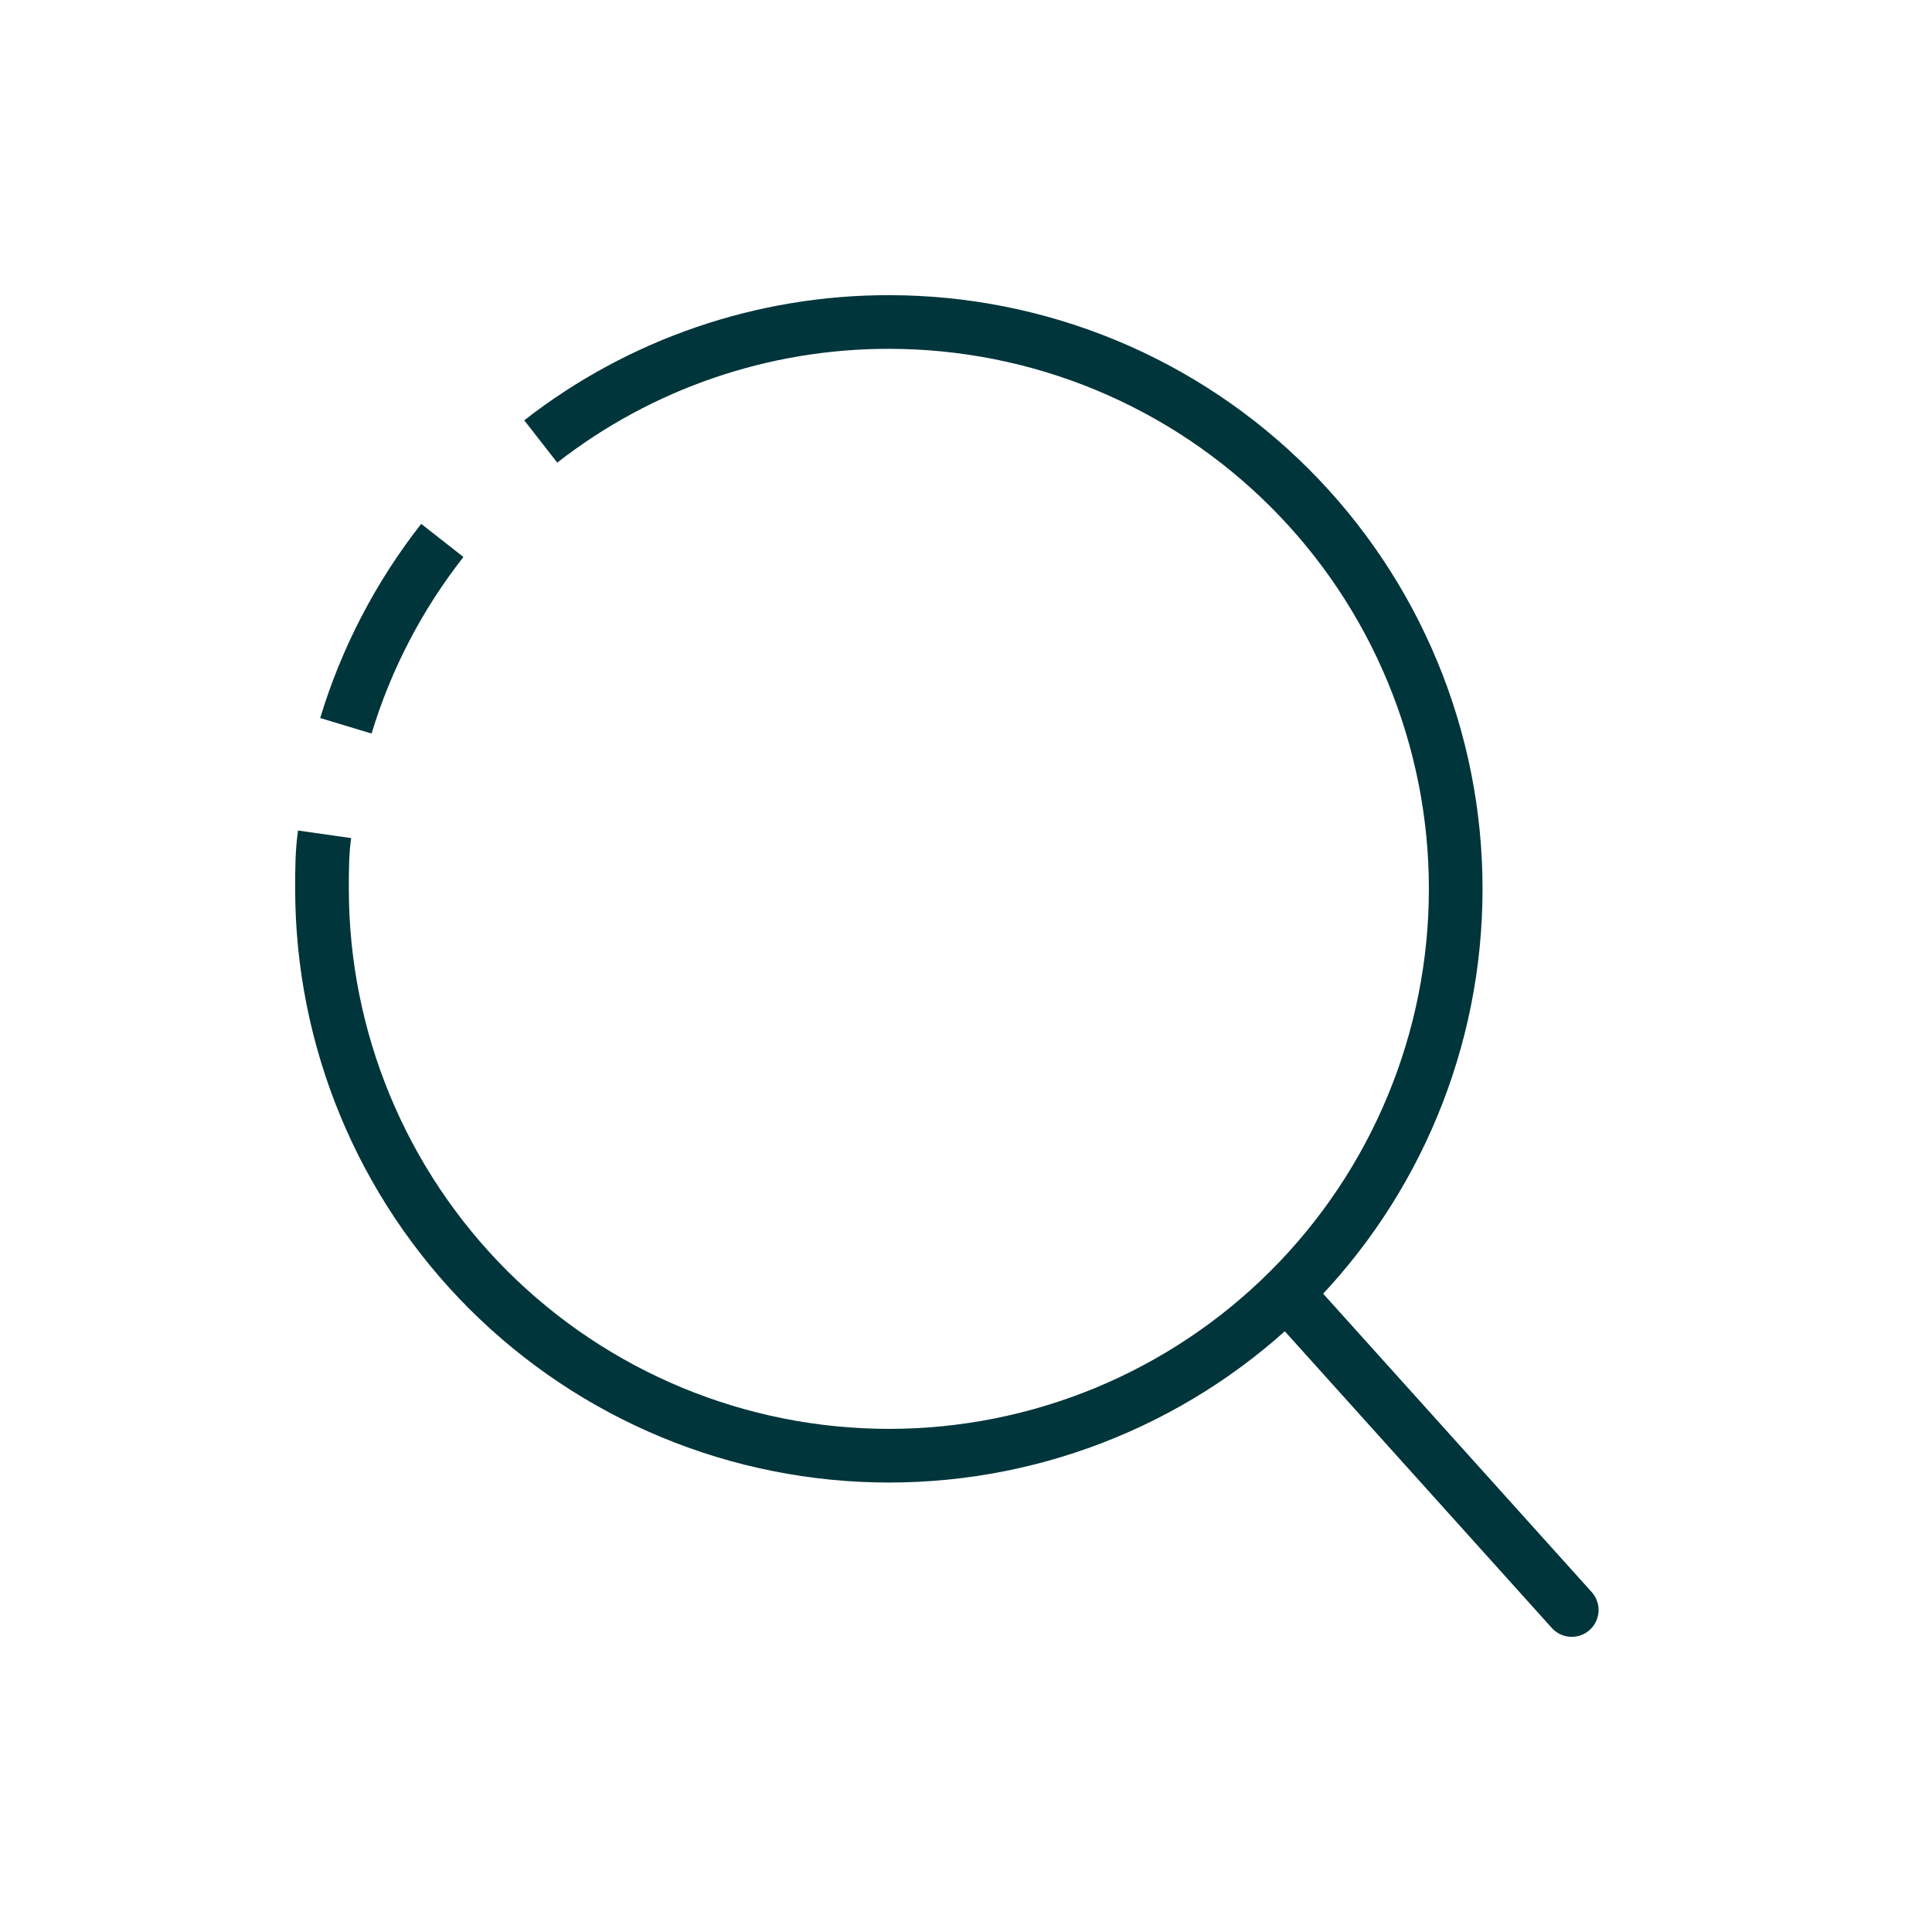
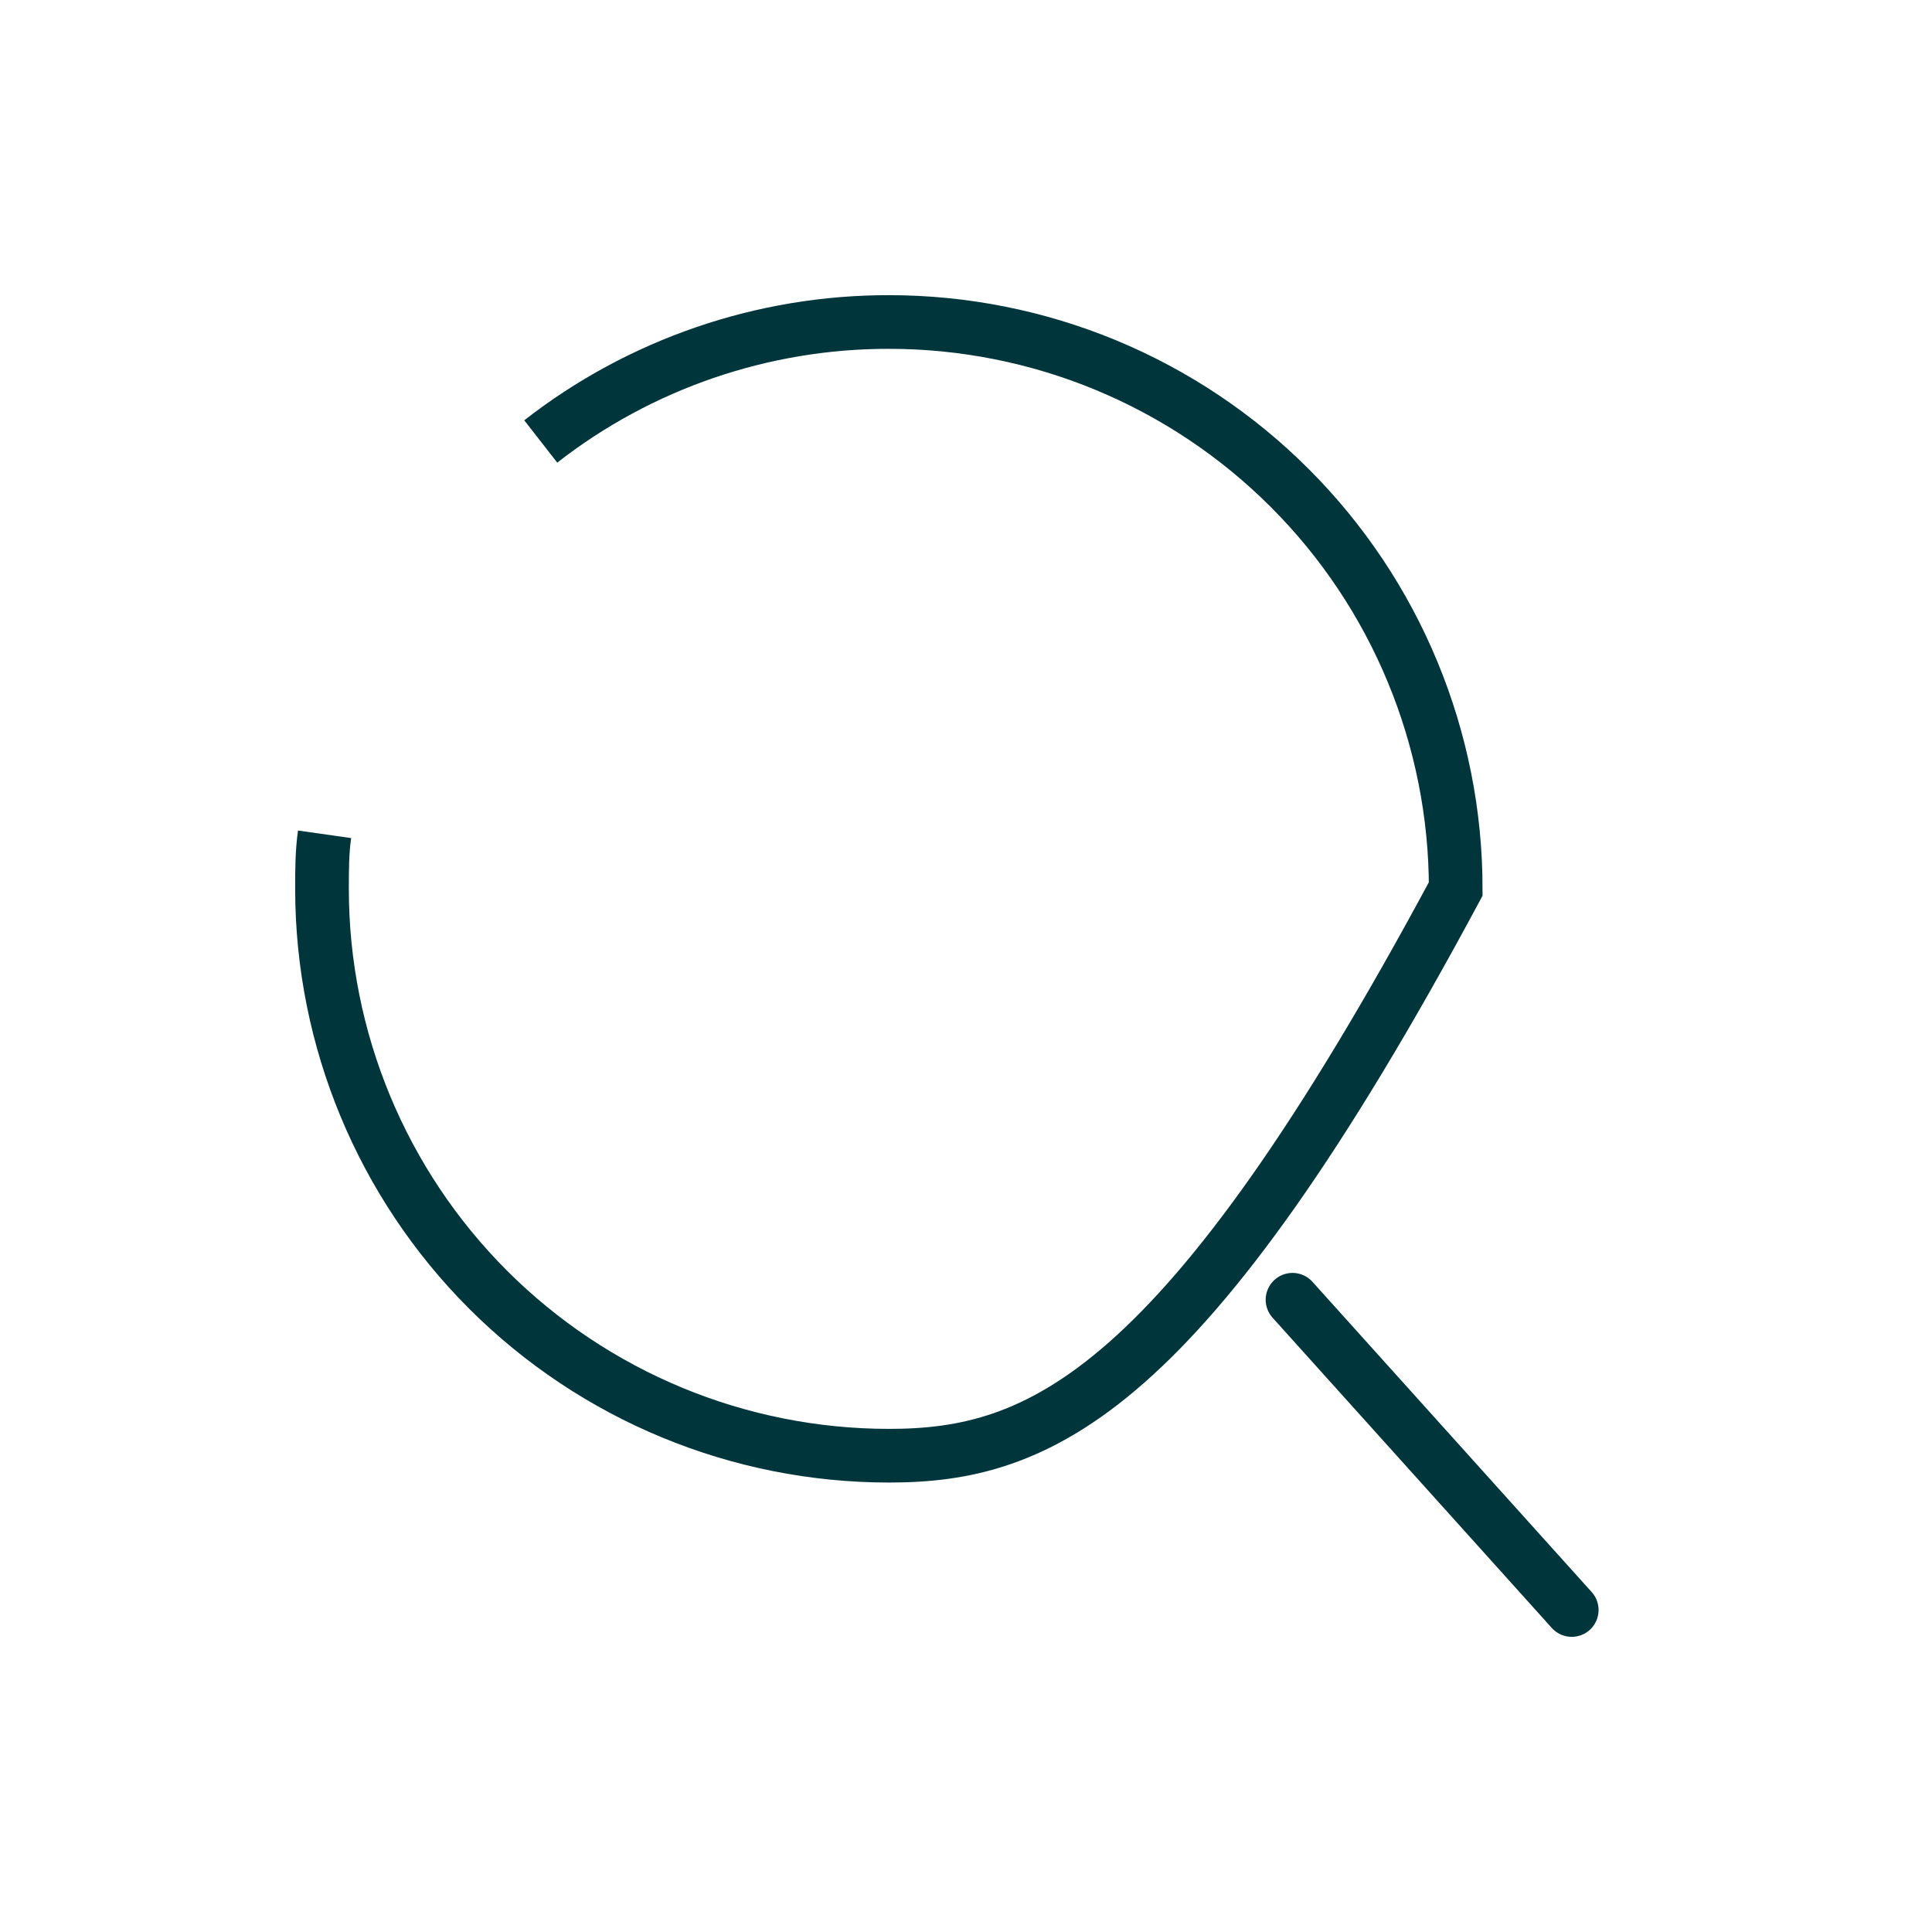
<svg xmlns="http://www.w3.org/2000/svg" width="36" height="36" viewBox="0 0 36 36" fill="none">
-   <path d="M6.445 13.524C6.824 12.271 7.434 11.1 8.242 10.07" stroke="#00353B" stroke-miterlimit="10" />
-   <path d="M10.076 8.226C11.93 6.78 14.214 5.997 16.565 6C17.953 6 19.326 6.273 20.608 6.804C21.889 7.335 23.054 8.114 24.034 9.095C25.015 10.076 25.793 11.241 26.323 12.523C26.853 13.804 27.126 15.178 27.125 16.565C27.125 19.366 26.013 22.052 24.032 24.032C22.052 26.013 19.366 27.125 16.565 27.125C13.764 27.125 11.078 26.013 9.096 24.033C7.115 22.052 6.001 19.366 6 16.565C6 16.222 6 15.884 6.048 15.546" stroke="#00353B" stroke-miterlimit="10" />
+   <path d="M10.076 8.226C11.93 6.78 14.214 5.997 16.565 6C17.953 6 19.326 6.273 20.608 6.804C21.889 7.335 23.054 8.114 24.034 9.095C25.015 10.076 25.793 11.241 26.323 12.523C26.853 13.804 27.126 15.178 27.125 16.565C22.052 26.013 19.366 27.125 16.565 27.125C13.764 27.125 11.078 26.013 9.096 24.033C7.115 22.052 6.001 19.366 6 16.565C6 16.222 6 15.884 6.048 15.546" stroke="#00353B" stroke-miterlimit="10" />
  <path d="M29.287 30L24.084 24.219" stroke="#00353B" stroke-linecap="round" stroke-linejoin="round" />
</svg>